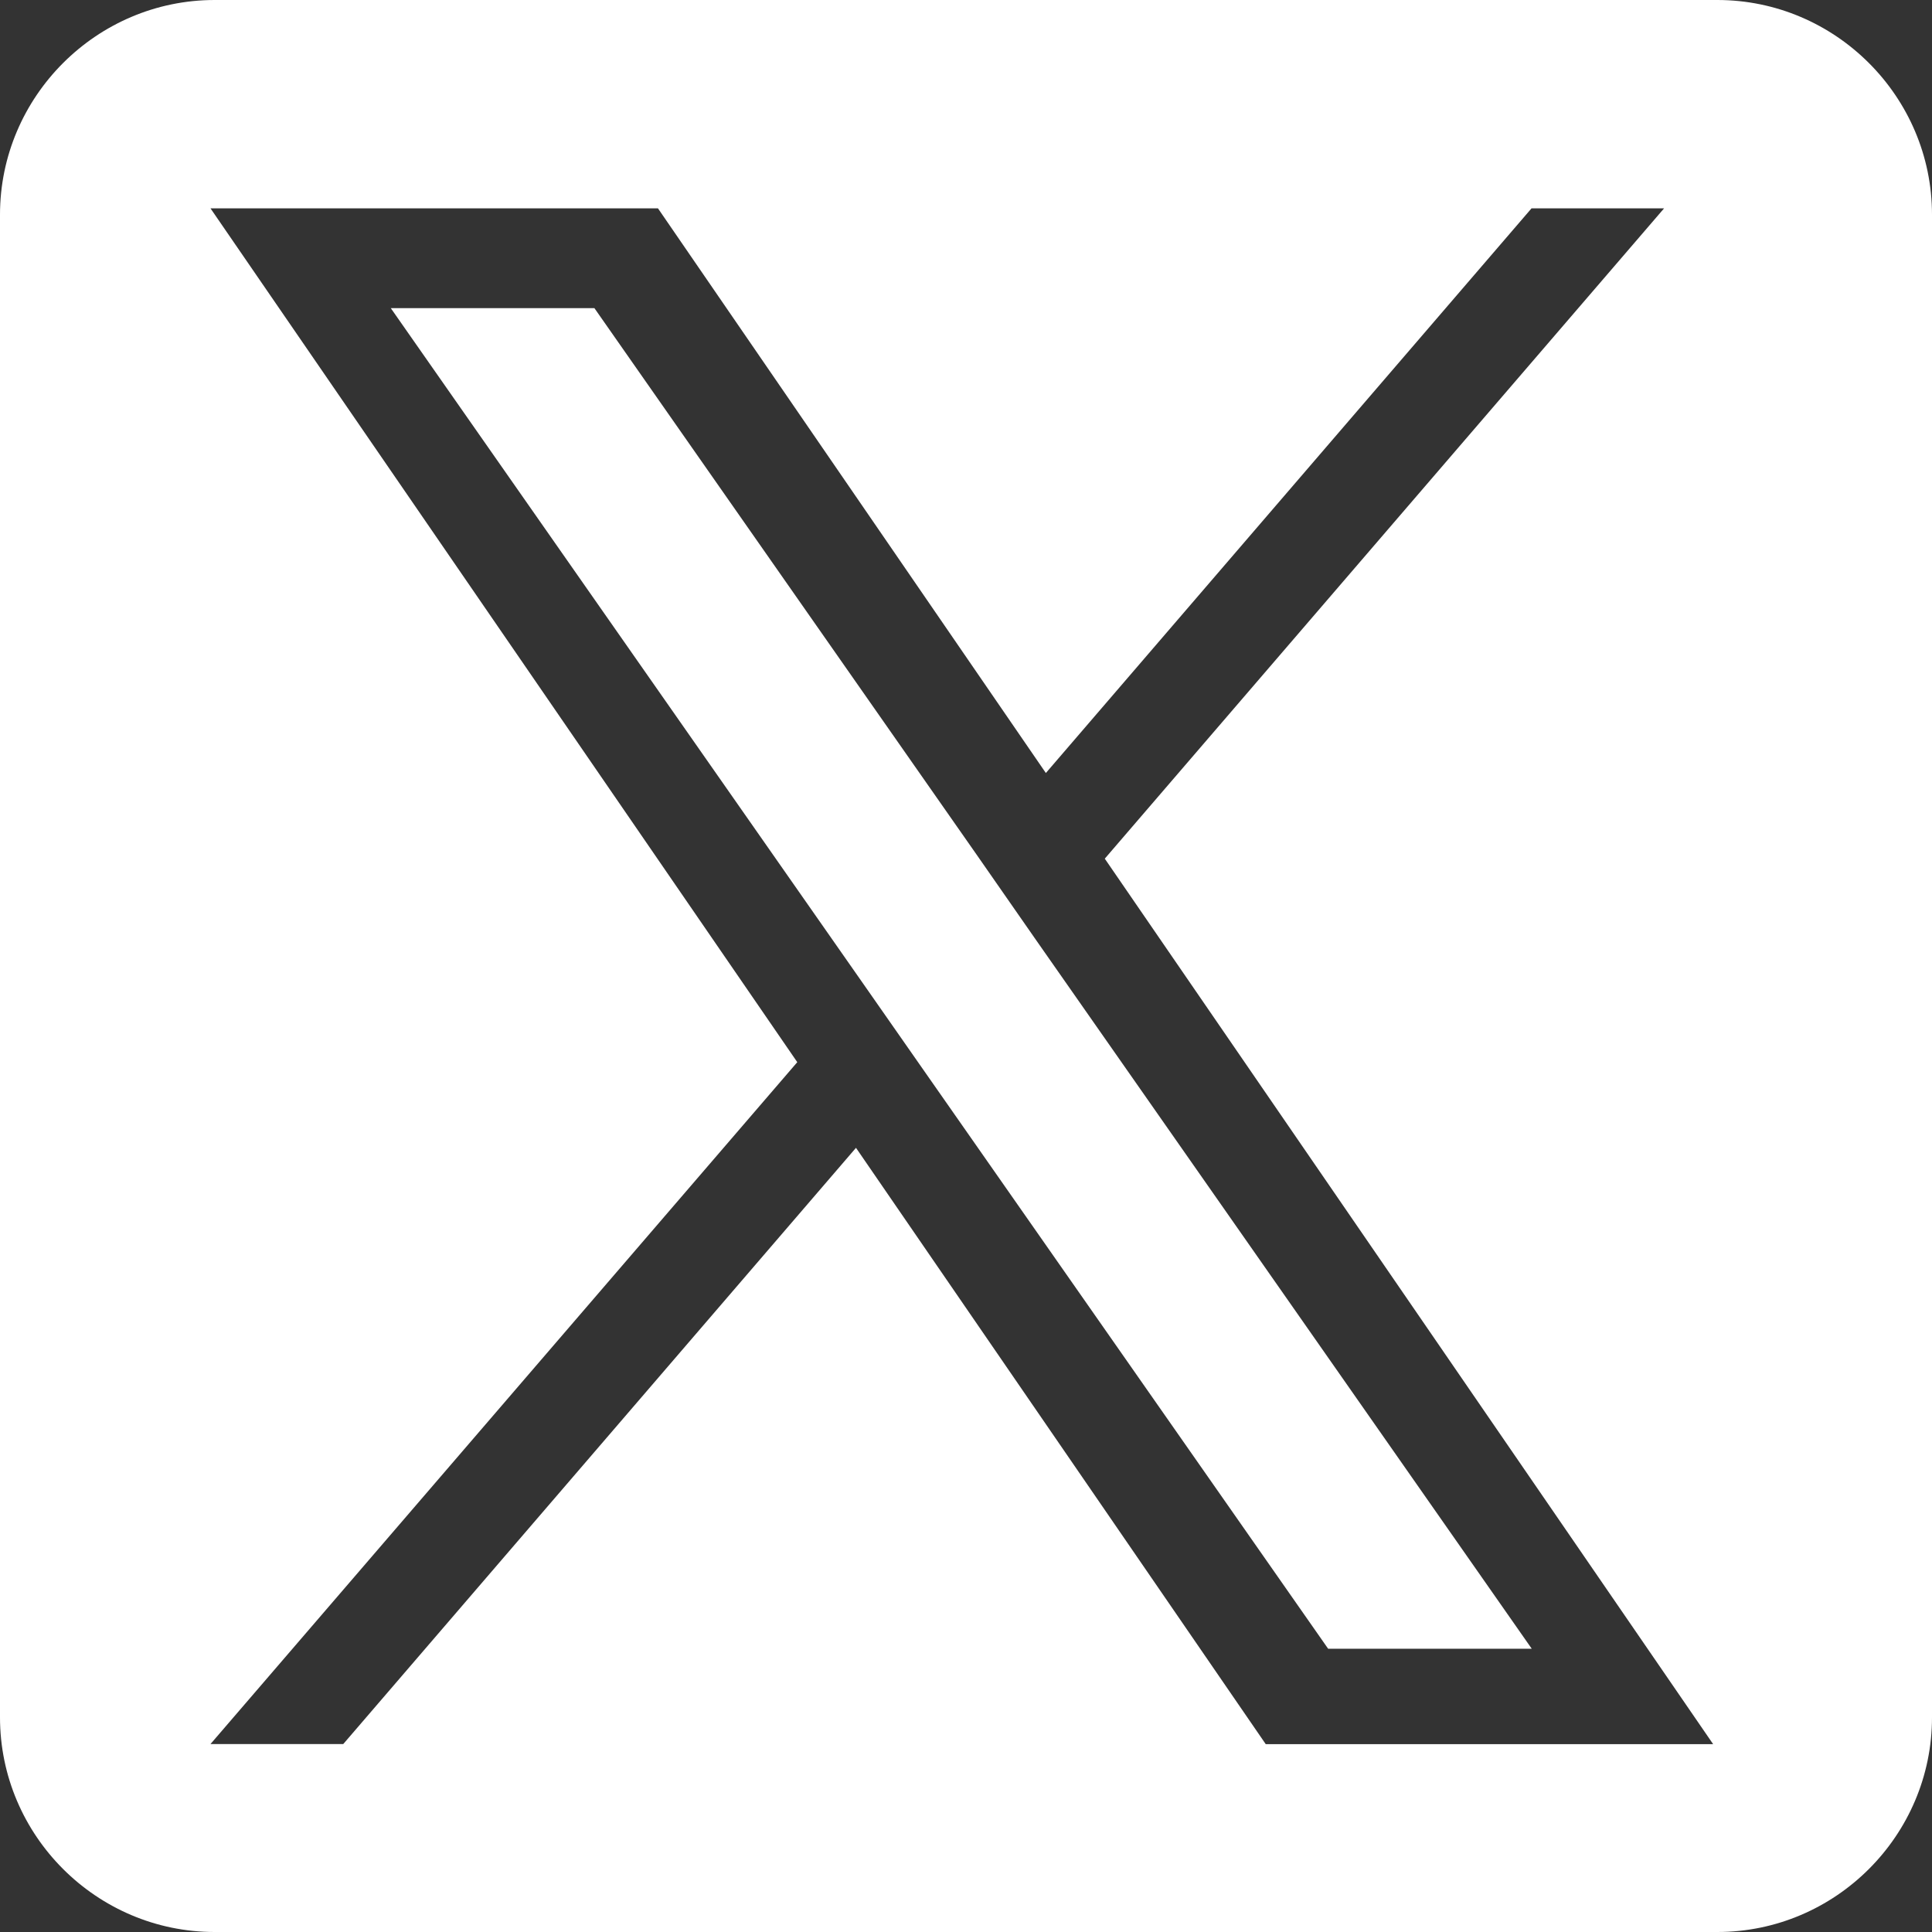
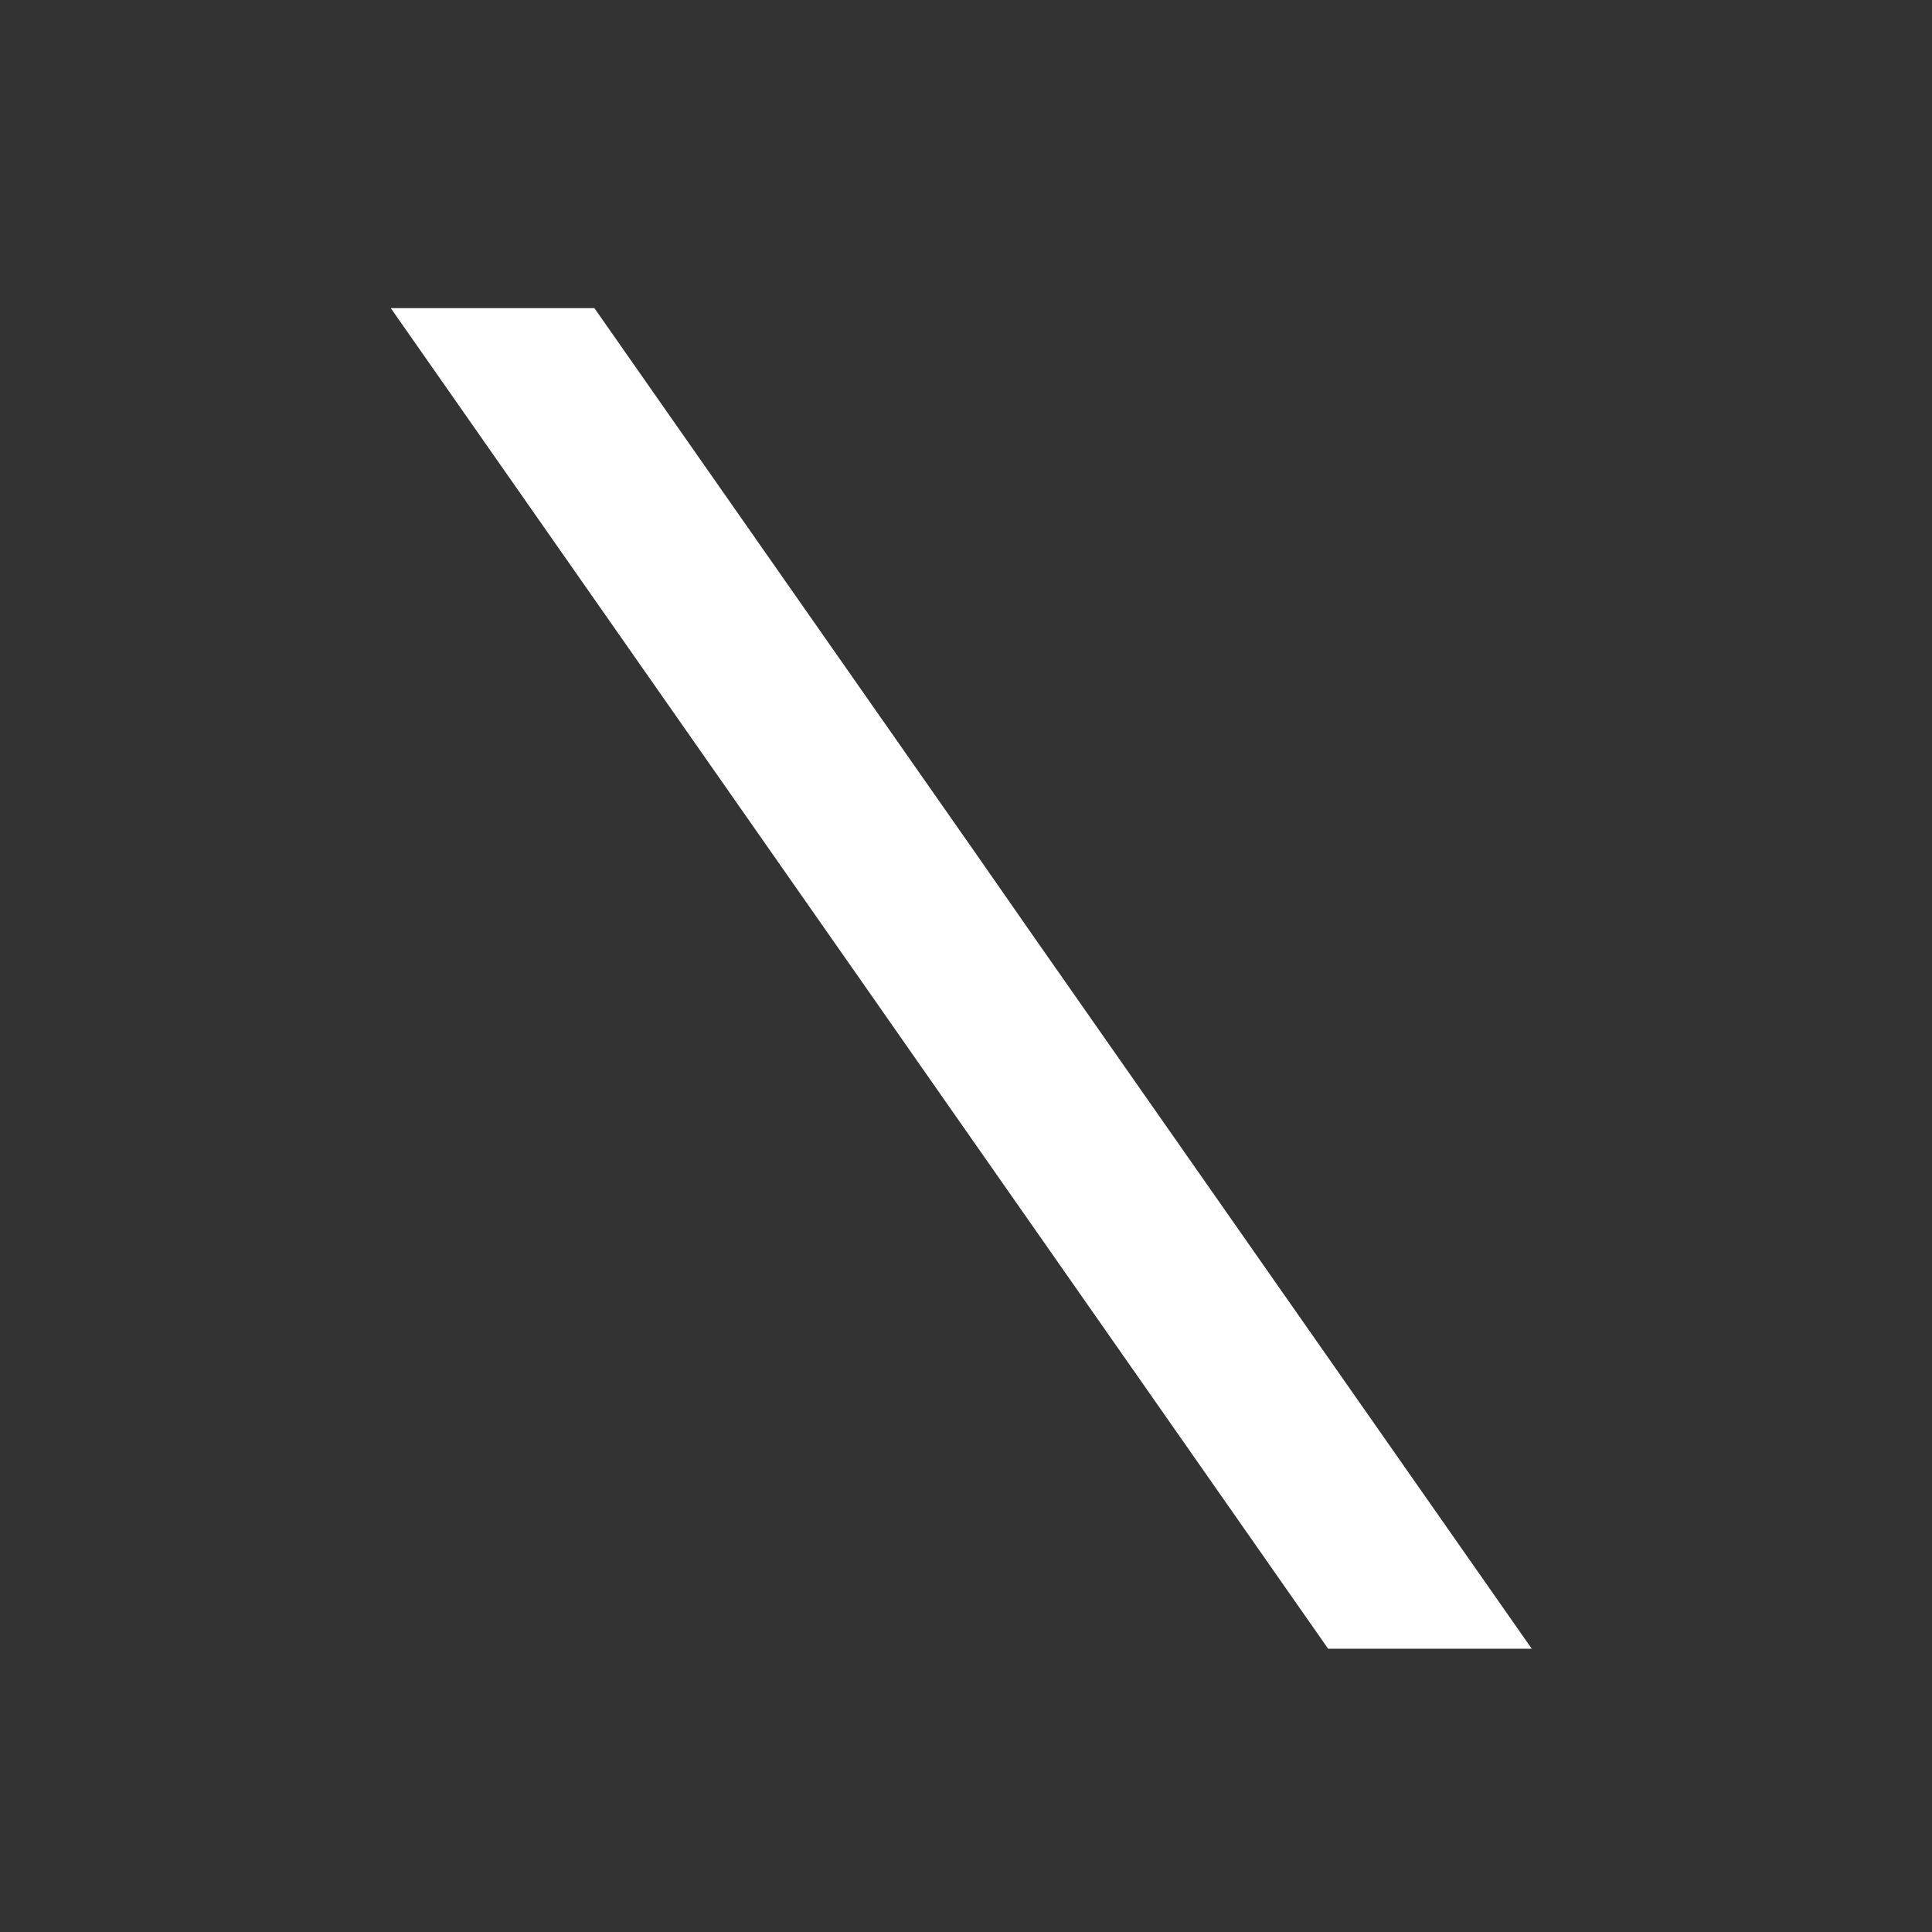
<svg xmlns="http://www.w3.org/2000/svg" version="1.1" id="レイヤー_1" x="0px" y="0px" width="18px" height="18px" viewBox="0 0 18 18" enable-background="new 0 0 18 18" xml:space="preserve">
  <rect x="0" y="0" width="18" height="18" fill="#333333" stroke="none" />
  <g>
    <polygon fill="#FFFFFF" points="9.095,7.957 5.538,2.871 3.641,2.871 8.048,9.173 8.602,9.966 12.374,15.361 14.271,15.361    9.647,8.75  " />
-     <path fill="#FFFFFF" d="M16,0H2C0.9,0,0,0.9,0,2v14c0,1.101,0.9,2,2,2h14c1.1,0,2-0.899,2-2V2C18,0.9,17.1,0,16,0z M11.792,16.249   l-3.817-5.555l-4.777,5.555H1.961l5.467-6.353L1.961,1.941H6.13l3.614,5.261l4.525-5.261h1.235L10.293,8l5.668,8.25H11.792z" />
  </g>
</svg>